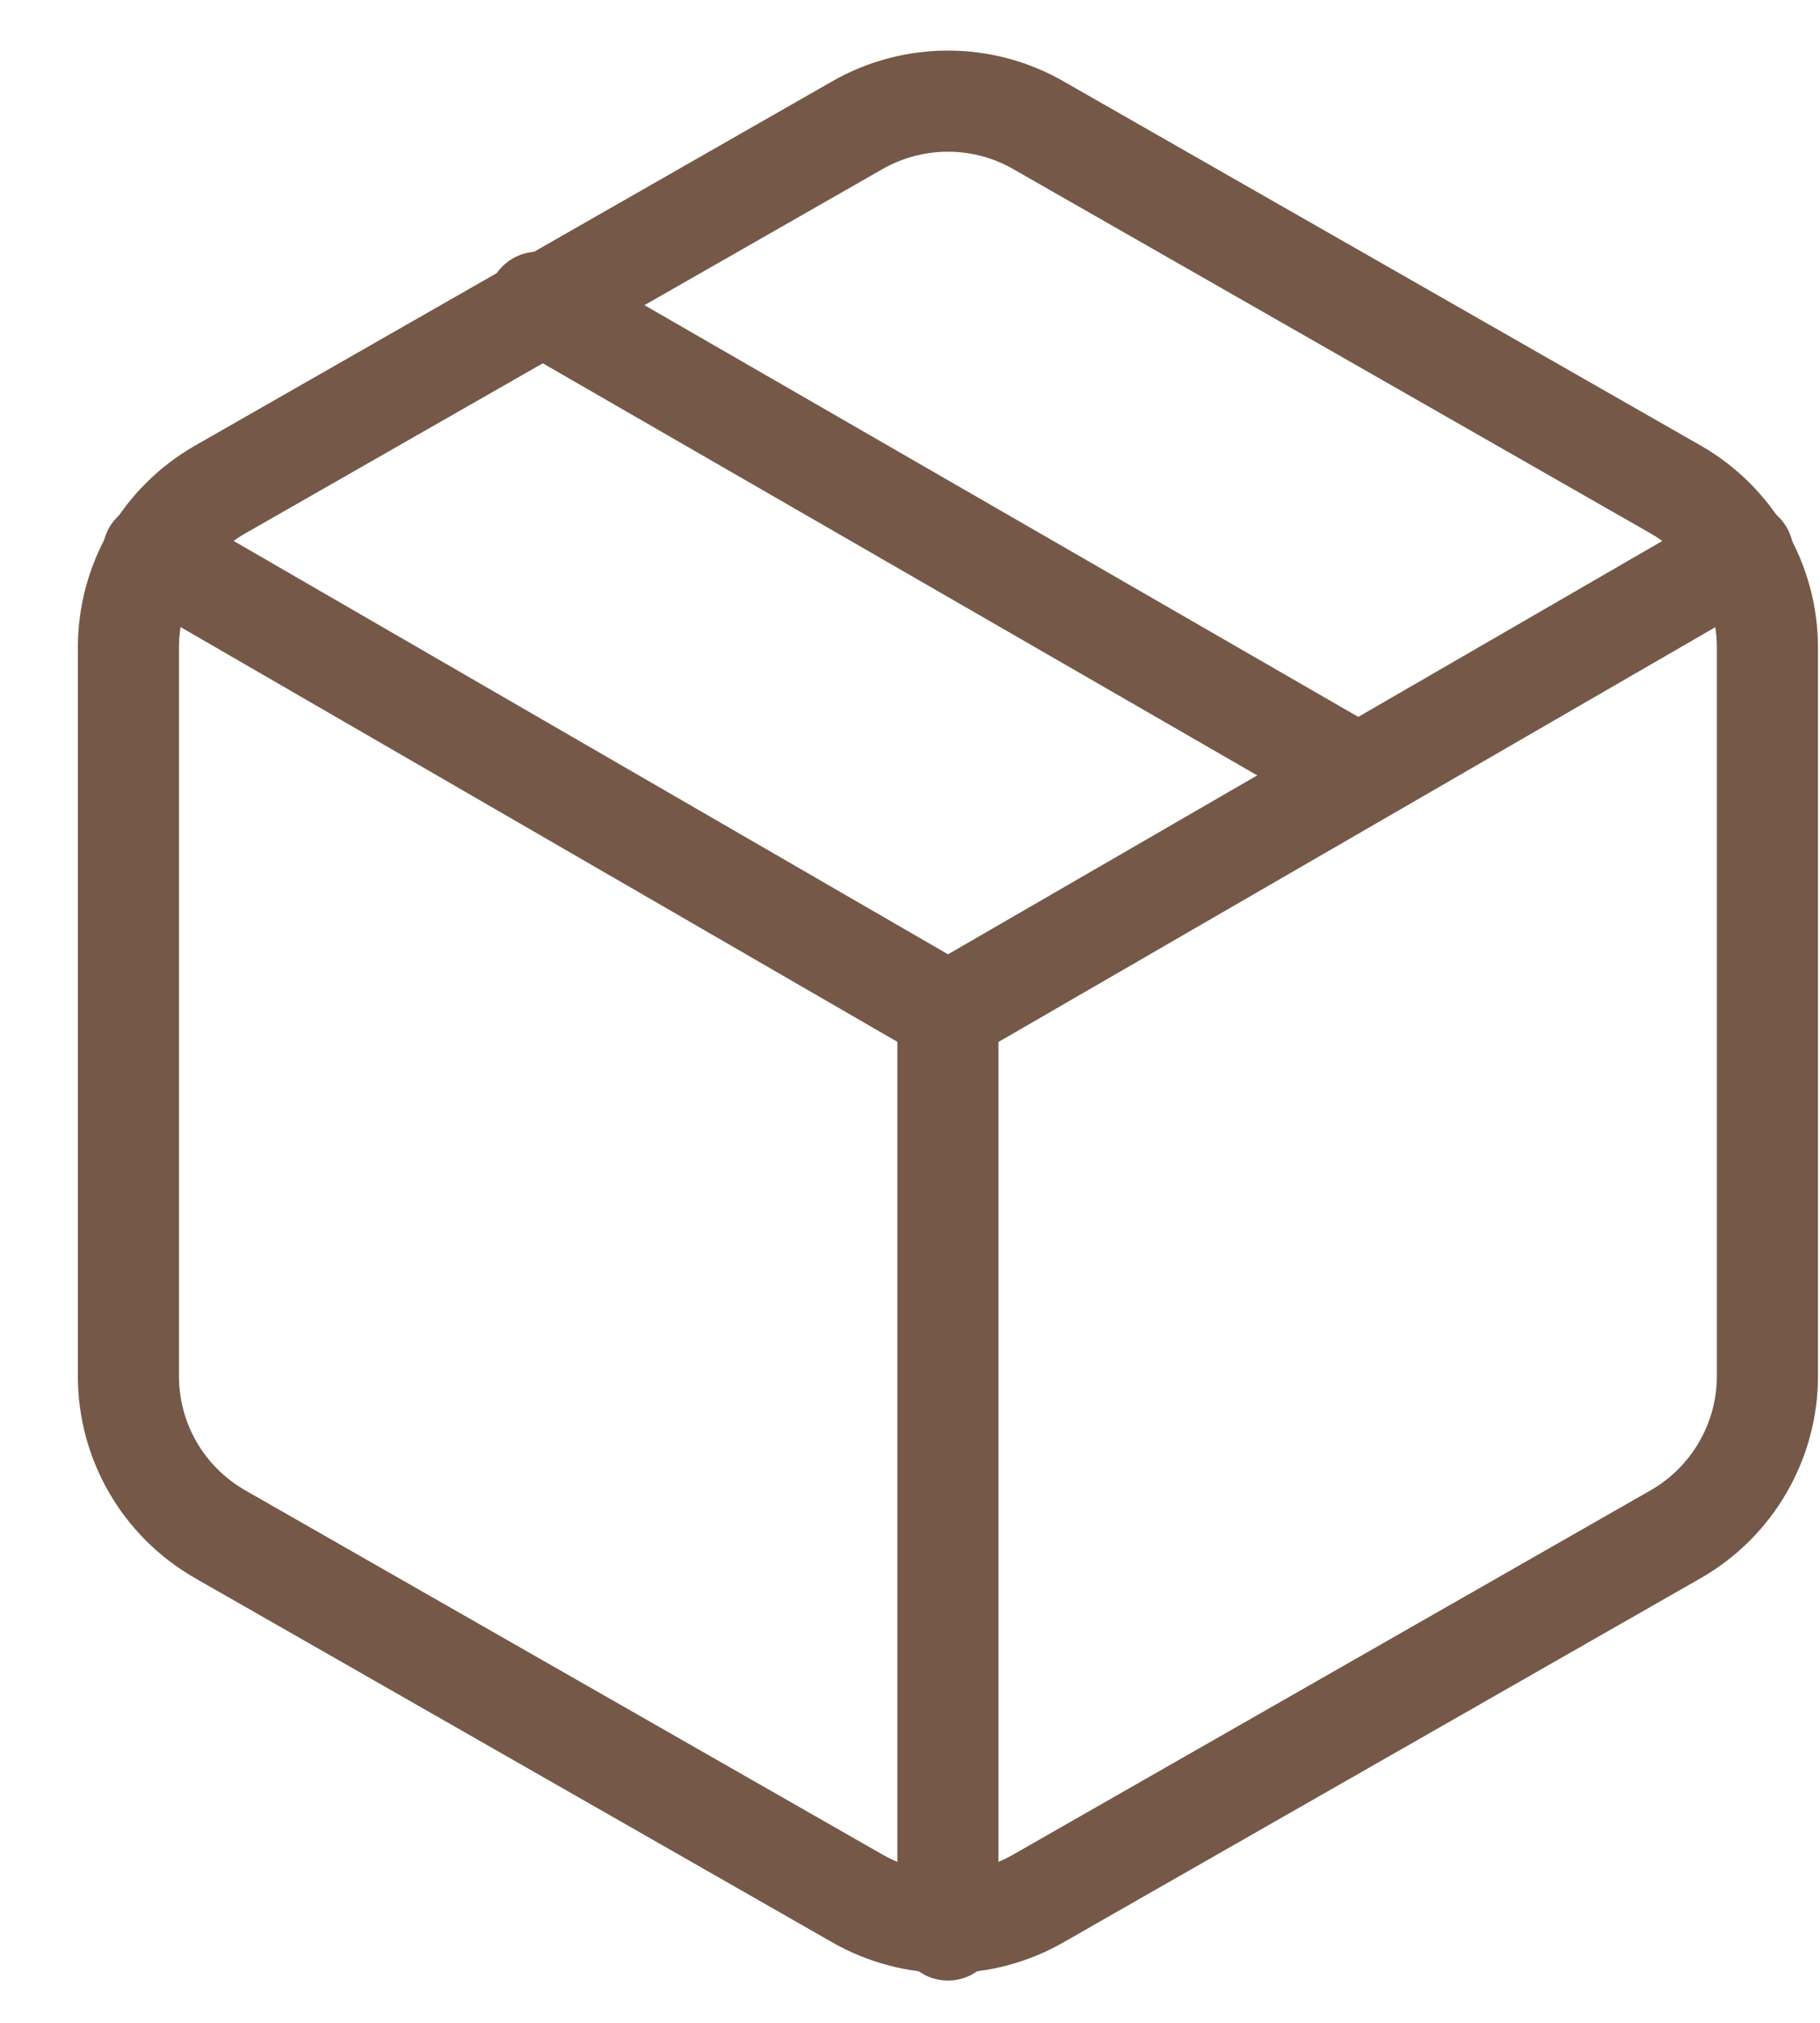
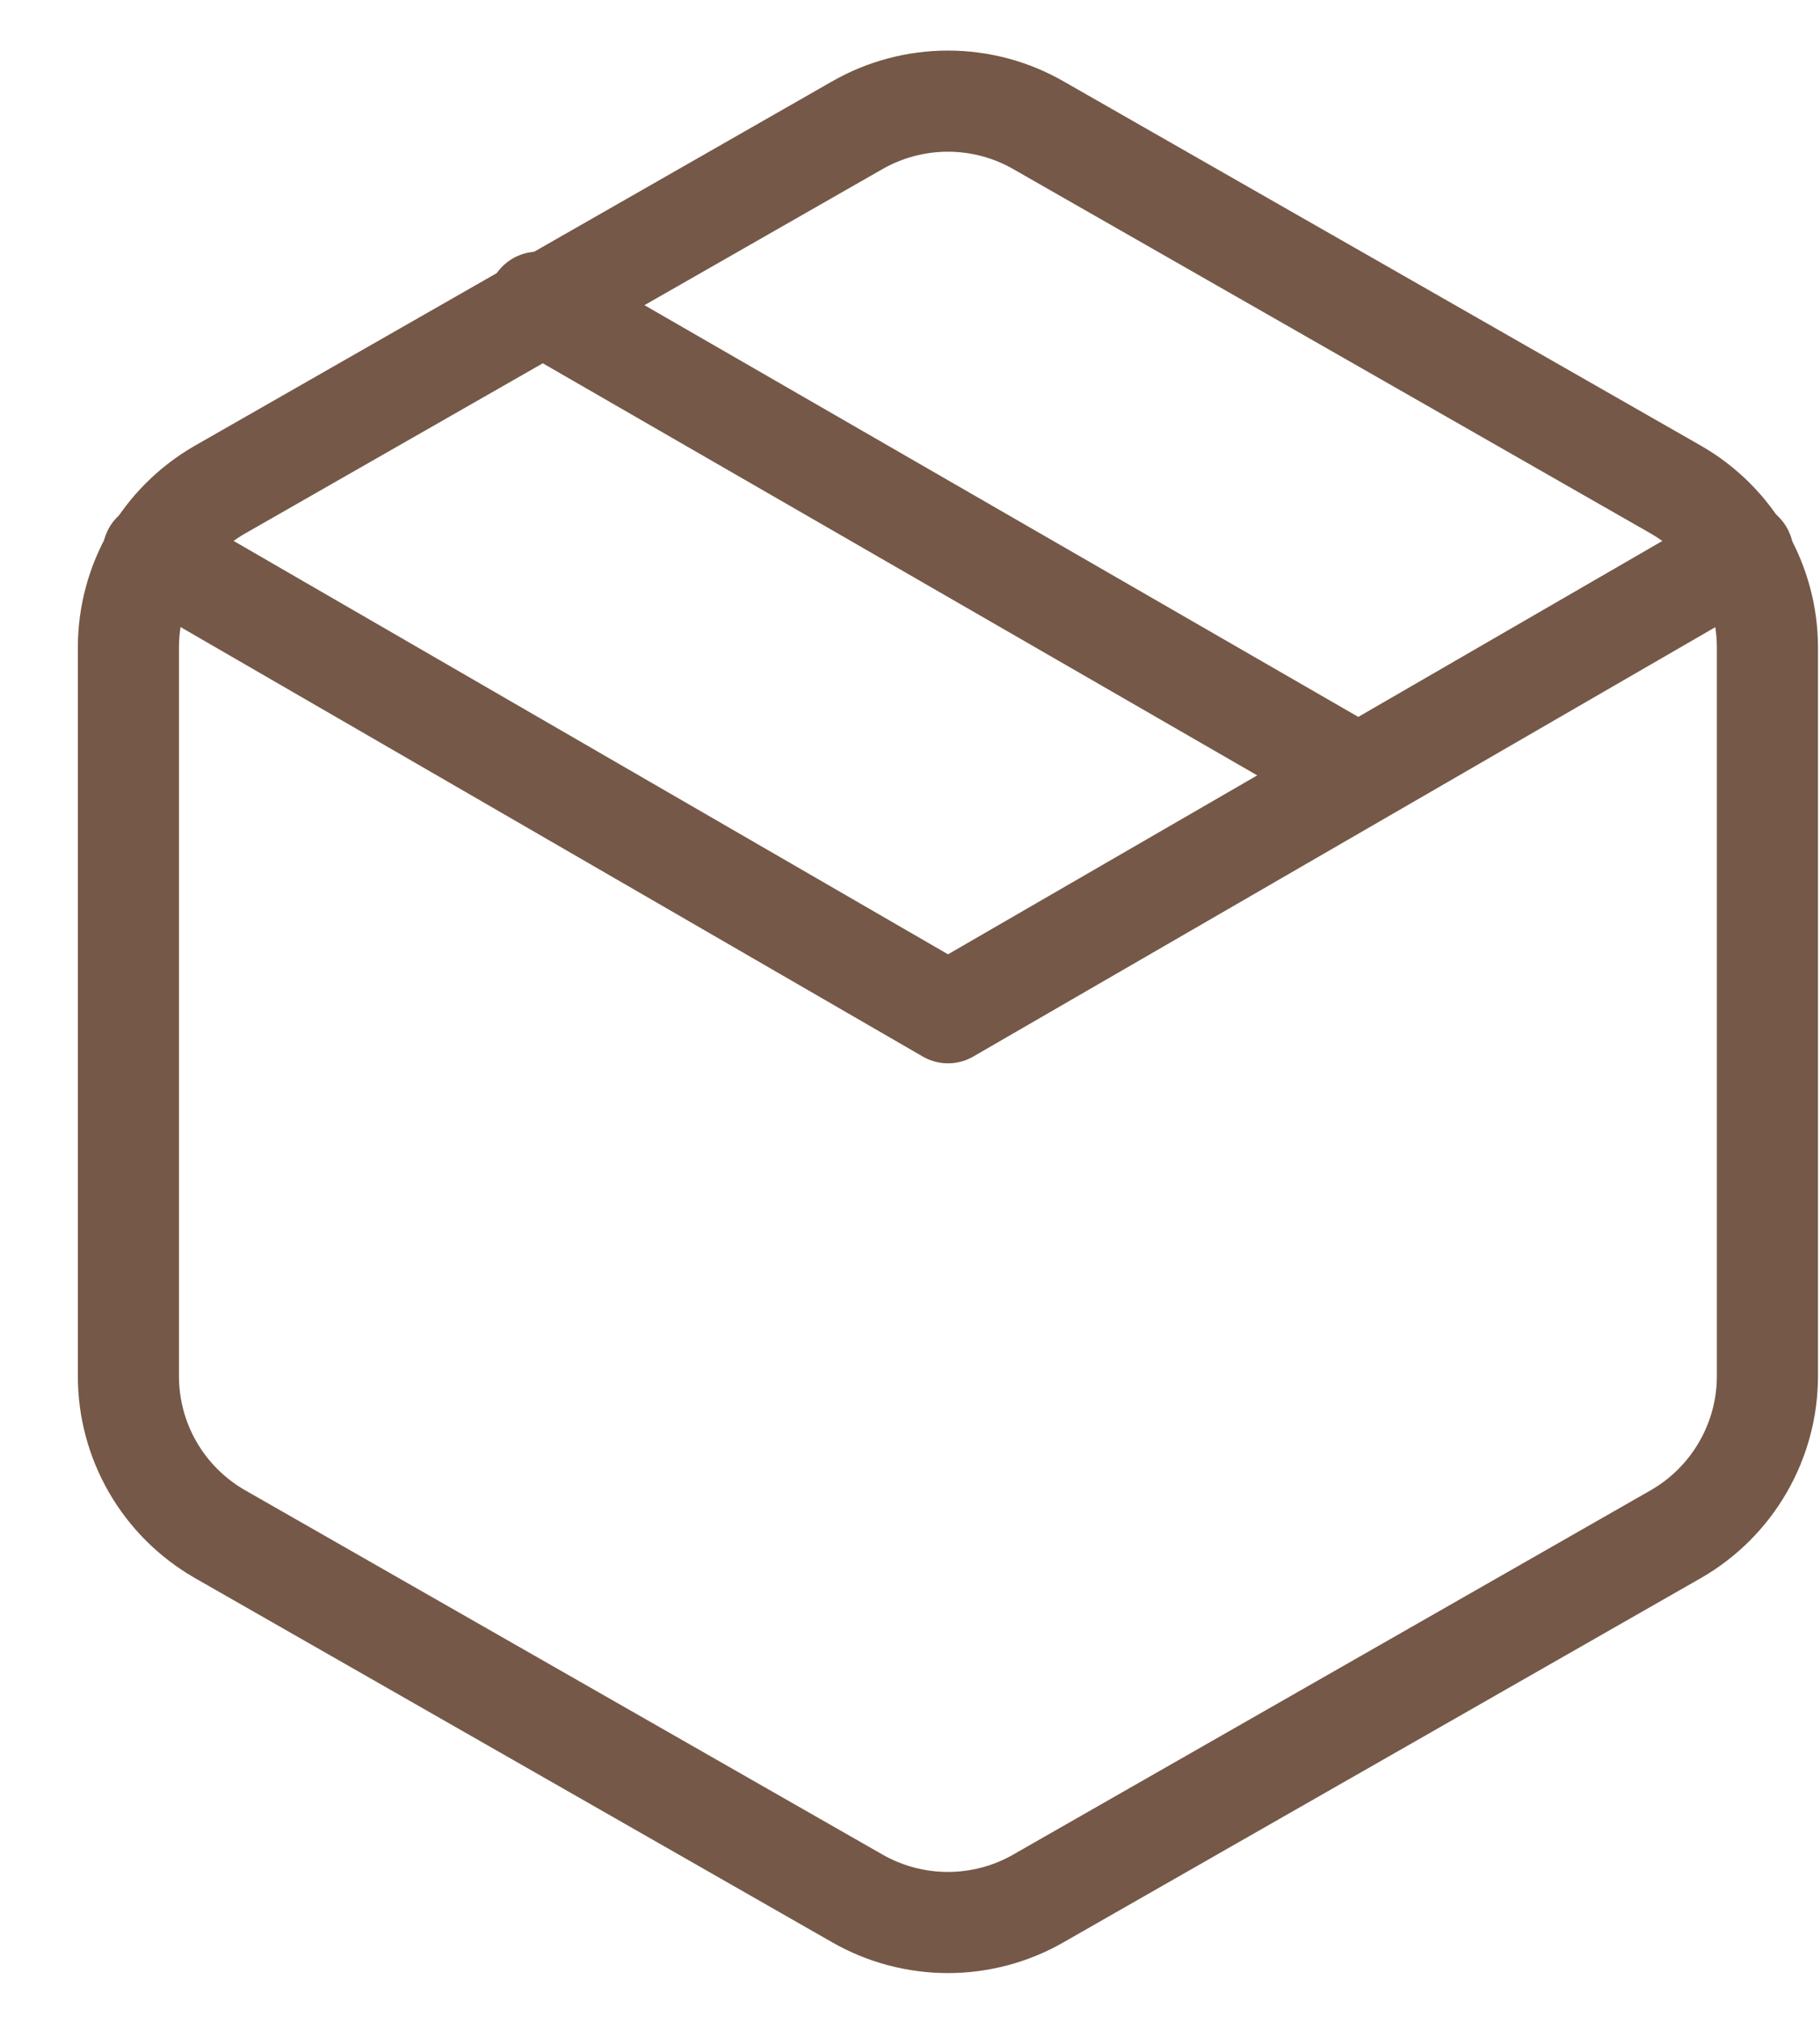
<svg xmlns="http://www.w3.org/2000/svg" width="18" height="20" viewBox="0 0 18 20" fill="none">
  <path d="M13.428 7.662L5.322 2.988" stroke="#755847" stroke-linecap="round" stroke-linejoin="round" />
  <path d="M17.48 13.607V6.402C17.48 6.086 17.396 5.776 17.238 5.502C17.08 5.229 16.853 5.002 16.58 4.844L10.275 1.241C10.002 1.083 9.691 1 9.375 1C9.059 1 8.748 1.083 8.474 1.241L2.17 4.844C1.897 5.002 1.669 5.229 1.511 5.502C1.353 5.776 1.27 6.086 1.27 6.402V13.607C1.27 13.922 1.353 14.233 1.511 14.506C1.669 14.78 1.897 15.007 2.17 15.165L8.474 18.767C8.748 18.925 9.059 19.008 9.375 19.008C9.691 19.008 10.002 18.925 10.275 18.767L16.58 15.165C16.853 15.007 17.08 14.78 17.238 14.506C17.396 14.233 17.48 13.922 17.48 13.607Z" stroke="#755847" stroke-linecap="round" stroke-linejoin="round" />
  <path d="M1.514 5.465L9.376 10.013L17.238 5.465" stroke="#755847" stroke-linecap="round" stroke-linejoin="round" />
-   <path d="M9.375 19.082V10.004" stroke="#755847" stroke-linecap="round" stroke-linejoin="round" />
</svg>